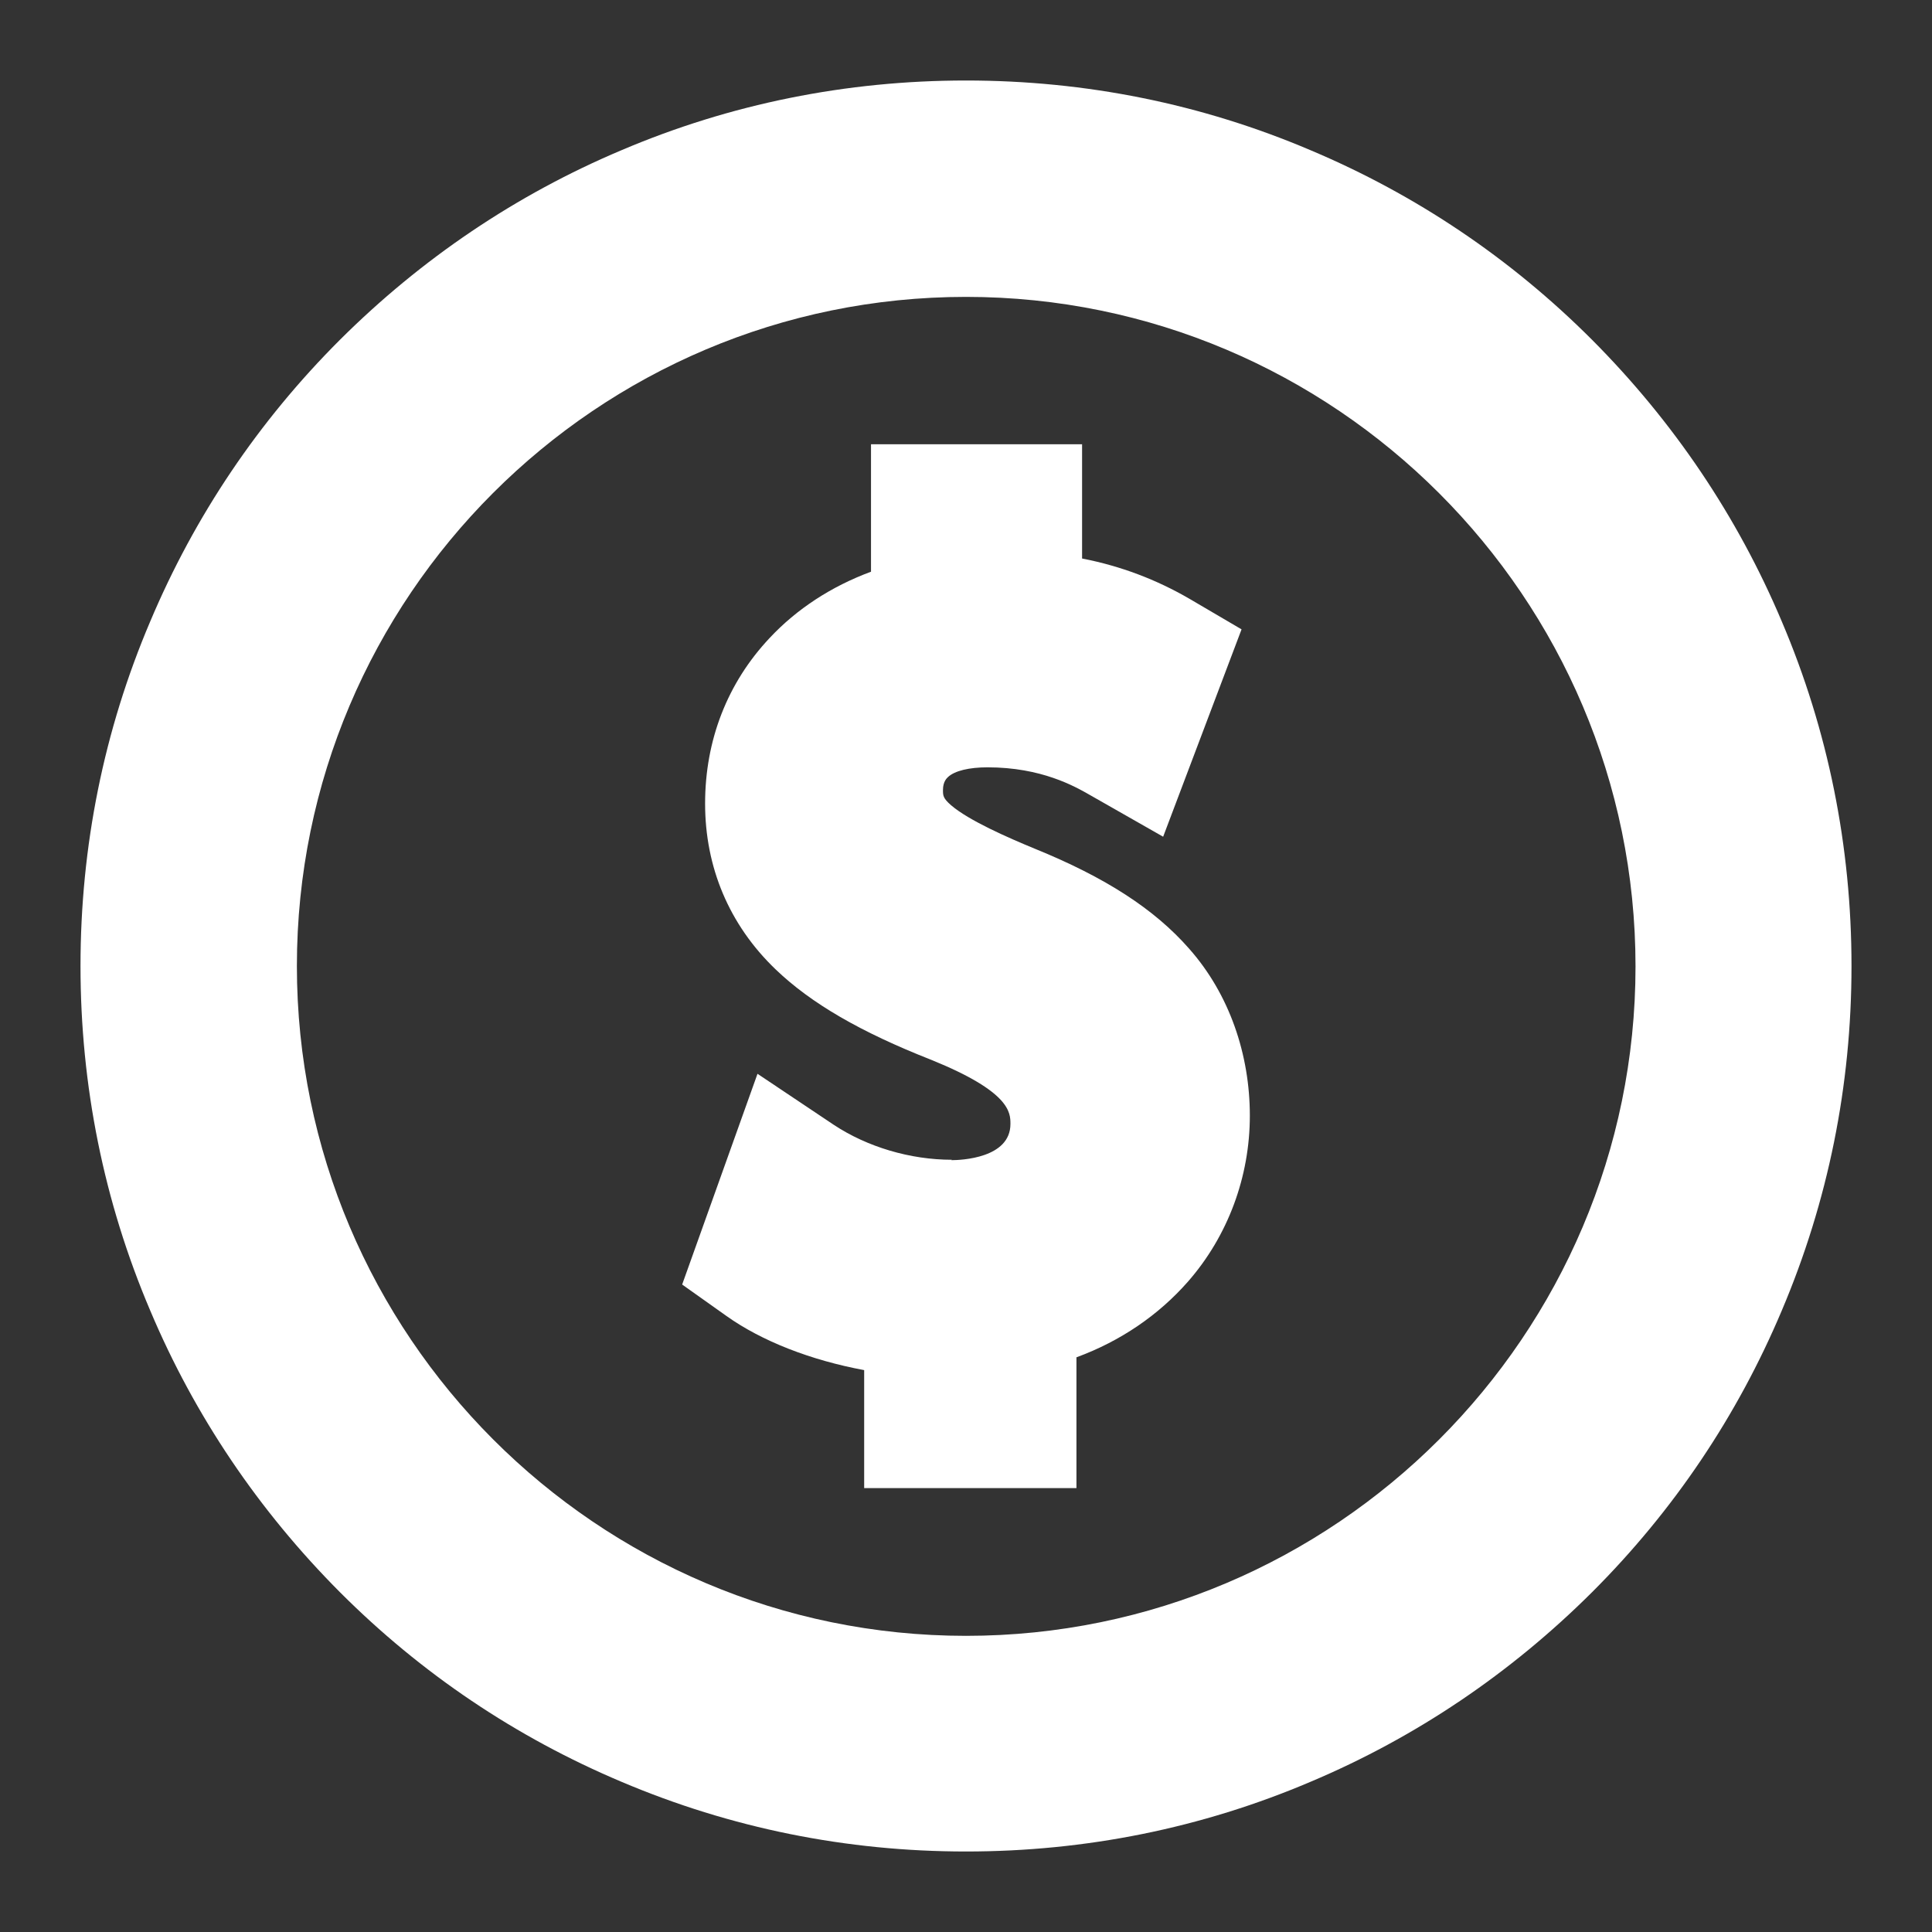
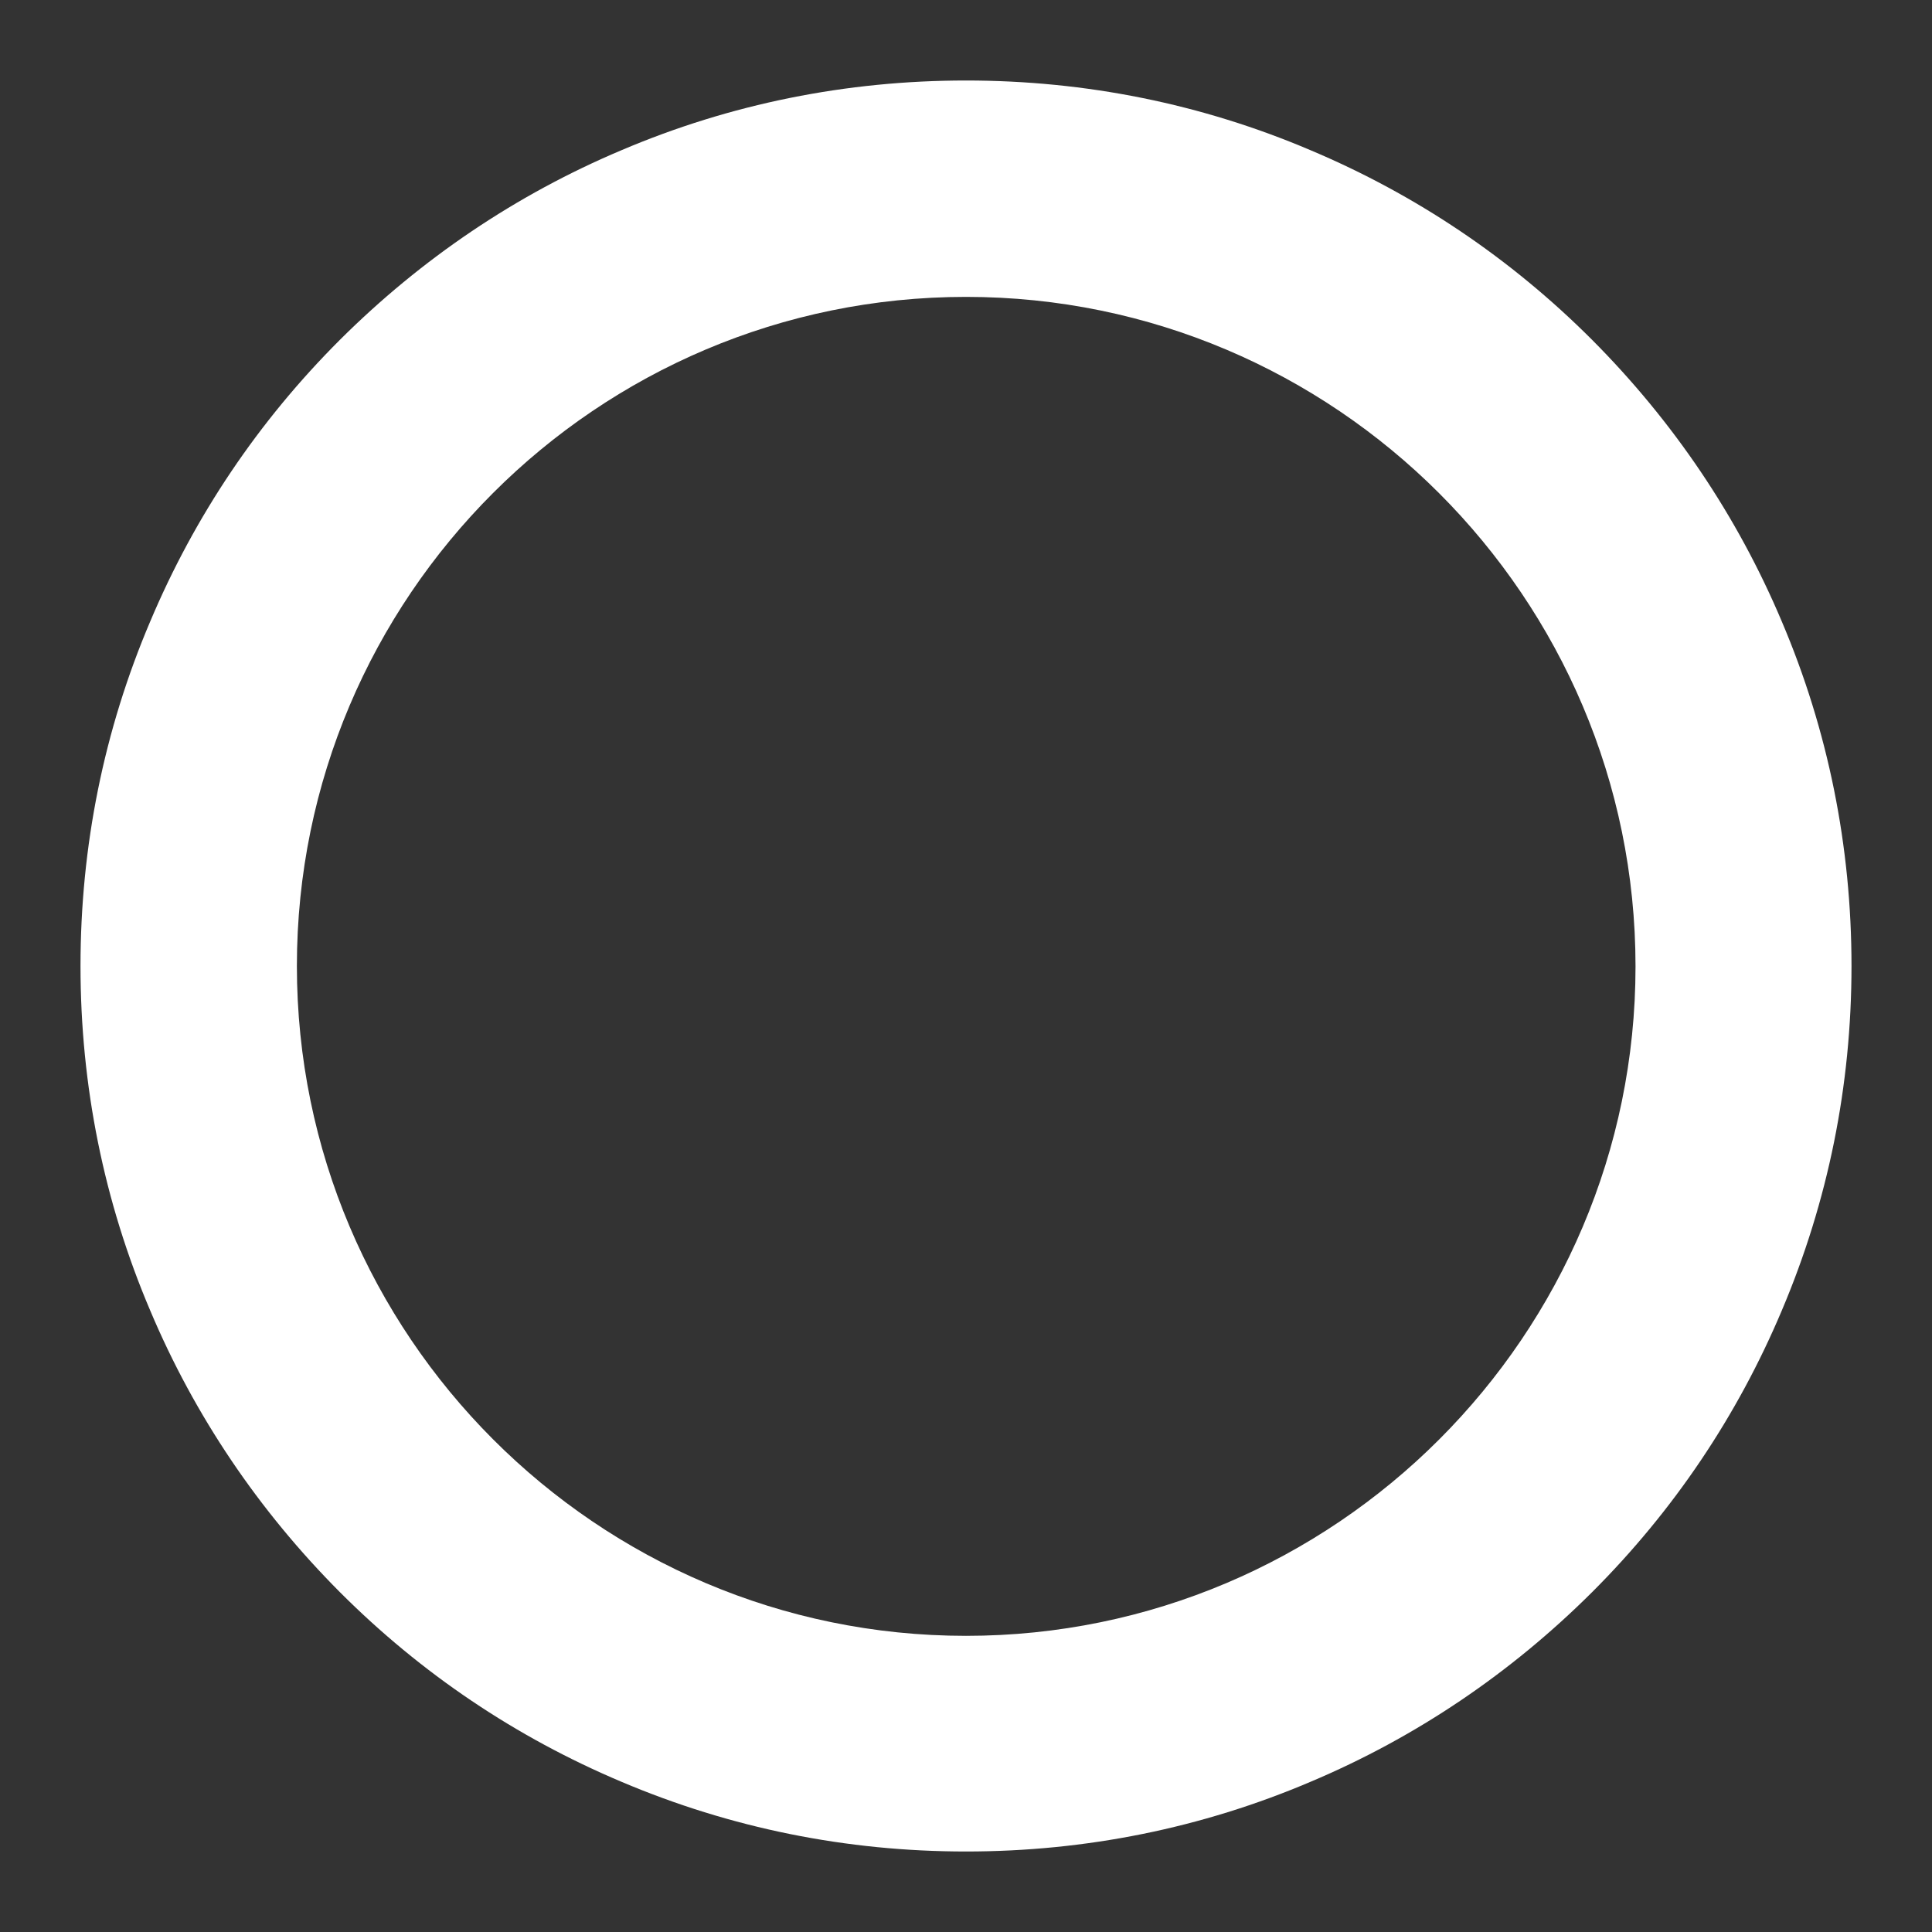
<svg xmlns="http://www.w3.org/2000/svg" width="24" height="24" viewBox="0 0 24 24" fill="none">
  <rect x="0" y="0" width="24" height="24" fill="#333333" stroke="none" />
  <path d="M4.222 19.778C5.233 20.79 6.409 21.581 7.72 22.134C9.078 22.71 10.515 23 12 23C13.485 23 14.927 22.71 16.28 22.134C17.591 21.581 18.767 20.785 19.778 19.778C20.79 18.767 21.581 17.591 22.134 16.28C22.71 14.922 23 13.485 23 12C23 10.515 22.71 9.073 22.134 7.72C21.581 6.409 20.785 5.233 19.778 4.222C18.767 3.21 17.591 2.419 16.28 1.866C14.927 1.29 13.485 1 12 1C10.515 1 9.073 1.29 7.72 1.866C6.409 2.419 5.233 3.215 4.222 4.222C3.21 5.233 2.419 6.409 1.866 7.72C1.29 9.073 1 10.515 1 12C1 13.485 1.29 14.927 1.866 16.28C2.419 17.591 3.215 18.767 4.222 19.778ZM12 3.688C16.584 3.688 20.317 7.42 20.317 12.005C20.317 16.589 16.584 20.321 12 20.321C7.415 20.321 3.688 16.584 3.688 12C3.688 7.415 7.415 3.688 12 3.688Z" fill="white" />
-   <path d="M11.826 14.407C11.307 14.407 10.773 14.248 10.356 13.972L9.41 13.339L8.474 15.957L9.022 16.346C9.462 16.66 10.075 16.898 10.735 17.02V18.486H13.372V16.861C13.92 16.66 14.393 16.336 14.758 15.92C15.254 15.353 15.526 14.618 15.526 13.859C15.526 13.101 15.273 12.351 14.772 11.785C14.341 11.293 13.732 10.9 12.857 10.544C12.515 10.403 12.037 10.193 11.817 10.005C11.714 9.916 11.714 9.883 11.714 9.813C11.714 9.71 11.761 9.668 11.775 9.654C11.859 9.574 12.042 9.532 12.267 9.532C12.936 9.532 13.348 9.766 13.545 9.879L14.449 10.394L15.423 7.818L14.777 7.439C14.365 7.2 13.925 7.032 13.442 6.938V5.519H10.82V7.102C10.328 7.284 9.897 7.565 9.56 7.926C9.036 8.483 8.759 9.195 8.759 9.982C8.759 10.768 9.054 11.485 9.635 12.042C10.075 12.464 10.689 12.82 11.569 13.166C12.552 13.564 12.552 13.822 12.552 13.962C12.552 14.388 11.939 14.412 11.817 14.412L11.826 14.407Z" fill="white" />
</svg>